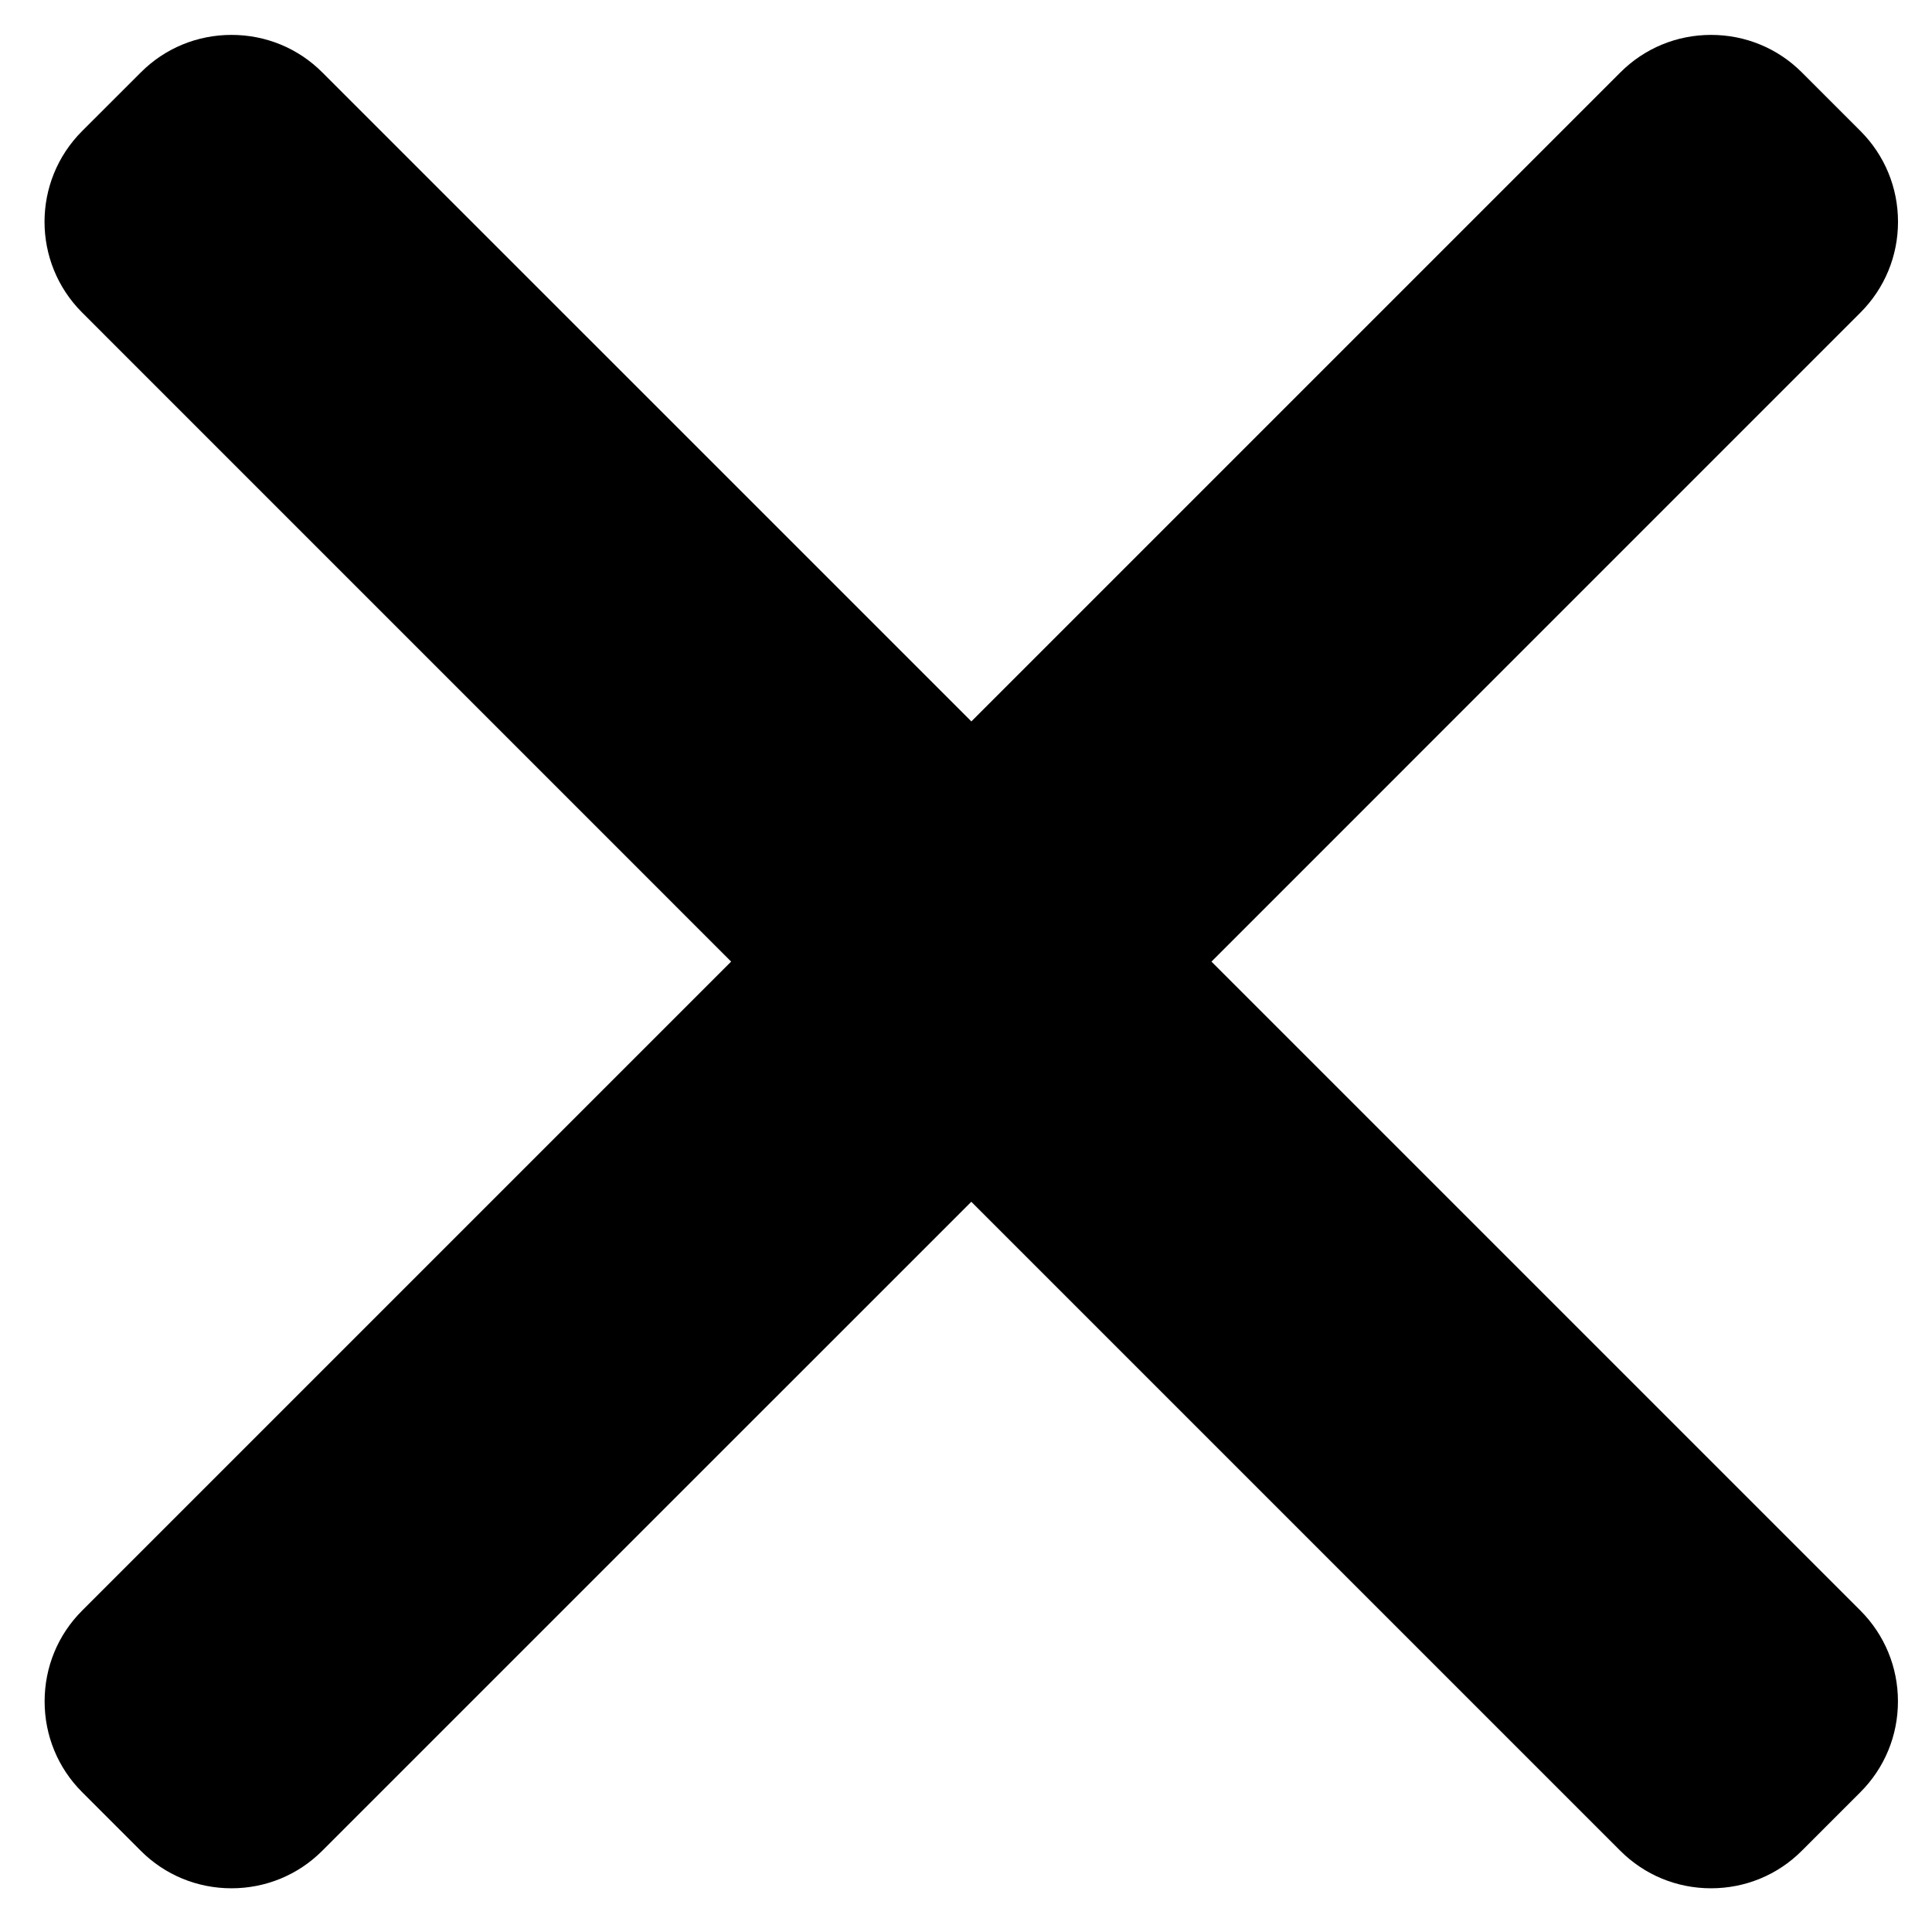
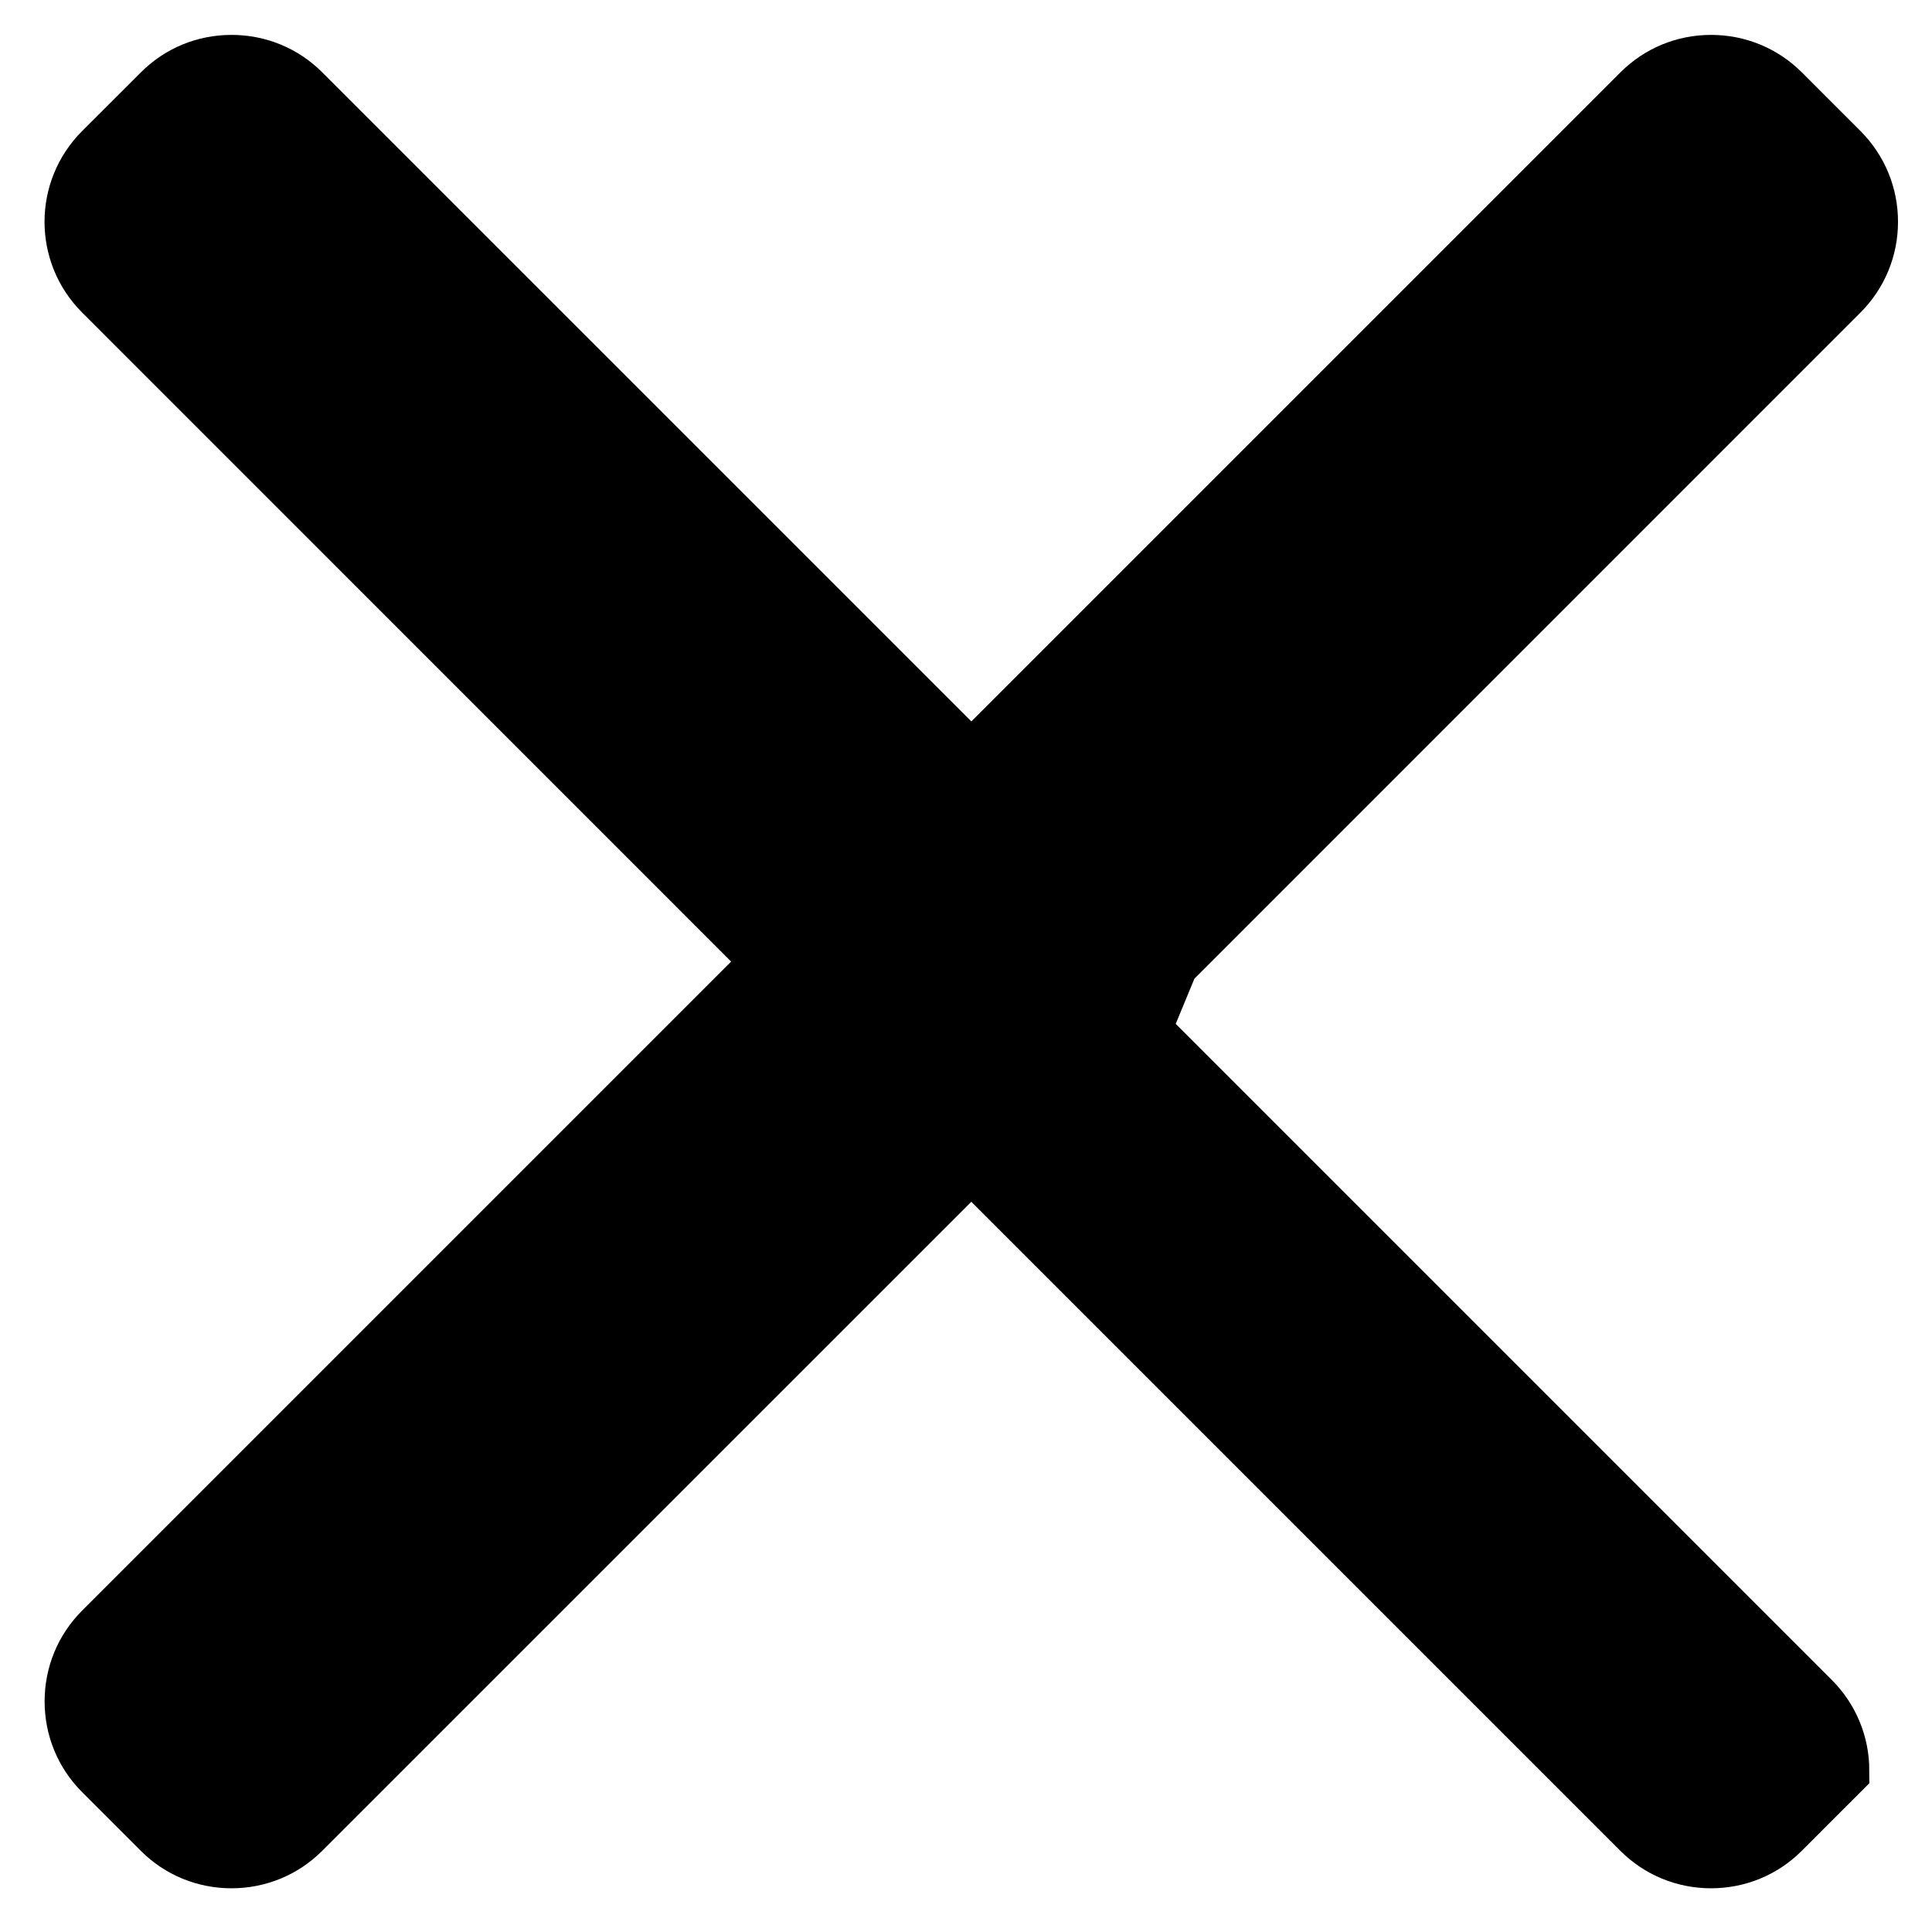
<svg xmlns="http://www.w3.org/2000/svg" height="32px" id="Layer_1" style="enable-background:new 0 0 32 32;" version="1.1" viewBox="0 0 32 32" width="32px" xml:space="preserve">
-   <path stroke="null" id="svg_3" d="m19.359,15.927l11.104,-11.105c0.305,-0.306 0.474,-0.714 0.474,-1.148c0,-0.435 -0.169,-0.843 -0.474,-1.149l-0.973,-0.973c-0.306,-0.306 -0.714,-0.474 -1.149,-0.474c-0.435,0 -0.842,0.168 -1.148,0.474l-11.104,11.104l-11.105,-11.104c-0.305,-0.306 -0.714,-0.474 -1.149,-0.474c-0.435,0 -0.843,0.168 -1.148,0.474l-0.974,0.973c-0.634,0.634 -0.634,1.664 0,2.297l11.104,11.105l-11.104,11.104c-0.306,0.306 -0.474,0.714 -0.474,1.149c0,0.435 0.168,0.843 0.474,1.149l0.973,0.973c0.305,0.306 0.714,0.474 1.148,0.474c0.435,0 0.843,-0.168 1.149,-0.474l11.105,-11.104l11.104,11.104c0.306,0.306 0.714,0.474 1.148,0.474l0,0c0.435,0 0.843,-0.168 1.149,-0.474l0.973,-0.973c0.305,-0.306 0.474,-0.714 0.474,-1.149c0,-0.435 -0.169,-0.843 -0.474,-1.149l-11.104,-11.104z" />
+   <path stroke="null" id="svg_3" d="m19.359,15.927l11.104,-11.105c0.305,-0.306 0.474,-0.714 0.474,-1.148c0,-0.435 -0.169,-0.843 -0.474,-1.149l-0.973,-0.973c-0.306,-0.306 -0.714,-0.474 -1.149,-0.474c-0.435,0 -0.842,0.168 -1.148,0.474l-11.104,11.104l-11.105,-11.104c-0.305,-0.306 -0.714,-0.474 -1.149,-0.474c-0.435,0 -0.843,0.168 -1.148,0.474l-0.974,0.973c-0.634,0.634 -0.634,1.664 0,2.297l11.104,11.105l-11.104,11.104c-0.306,0.306 -0.474,0.714 -0.474,1.149c0,0.435 0.168,0.843 0.474,1.149l0.973,0.973c0.305,0.306 0.714,0.474 1.148,0.474c0.435,0 0.843,-0.168 1.149,-0.474l11.105,-11.104l11.104,11.104c0.306,0.306 0.714,0.474 1.148,0.474l0,0c0.435,0 0.843,-0.168 1.149,-0.474l0.973,-0.973c0,-0.435 -0.169,-0.843 -0.474,-1.149l-11.104,-11.104z" />
</svg>